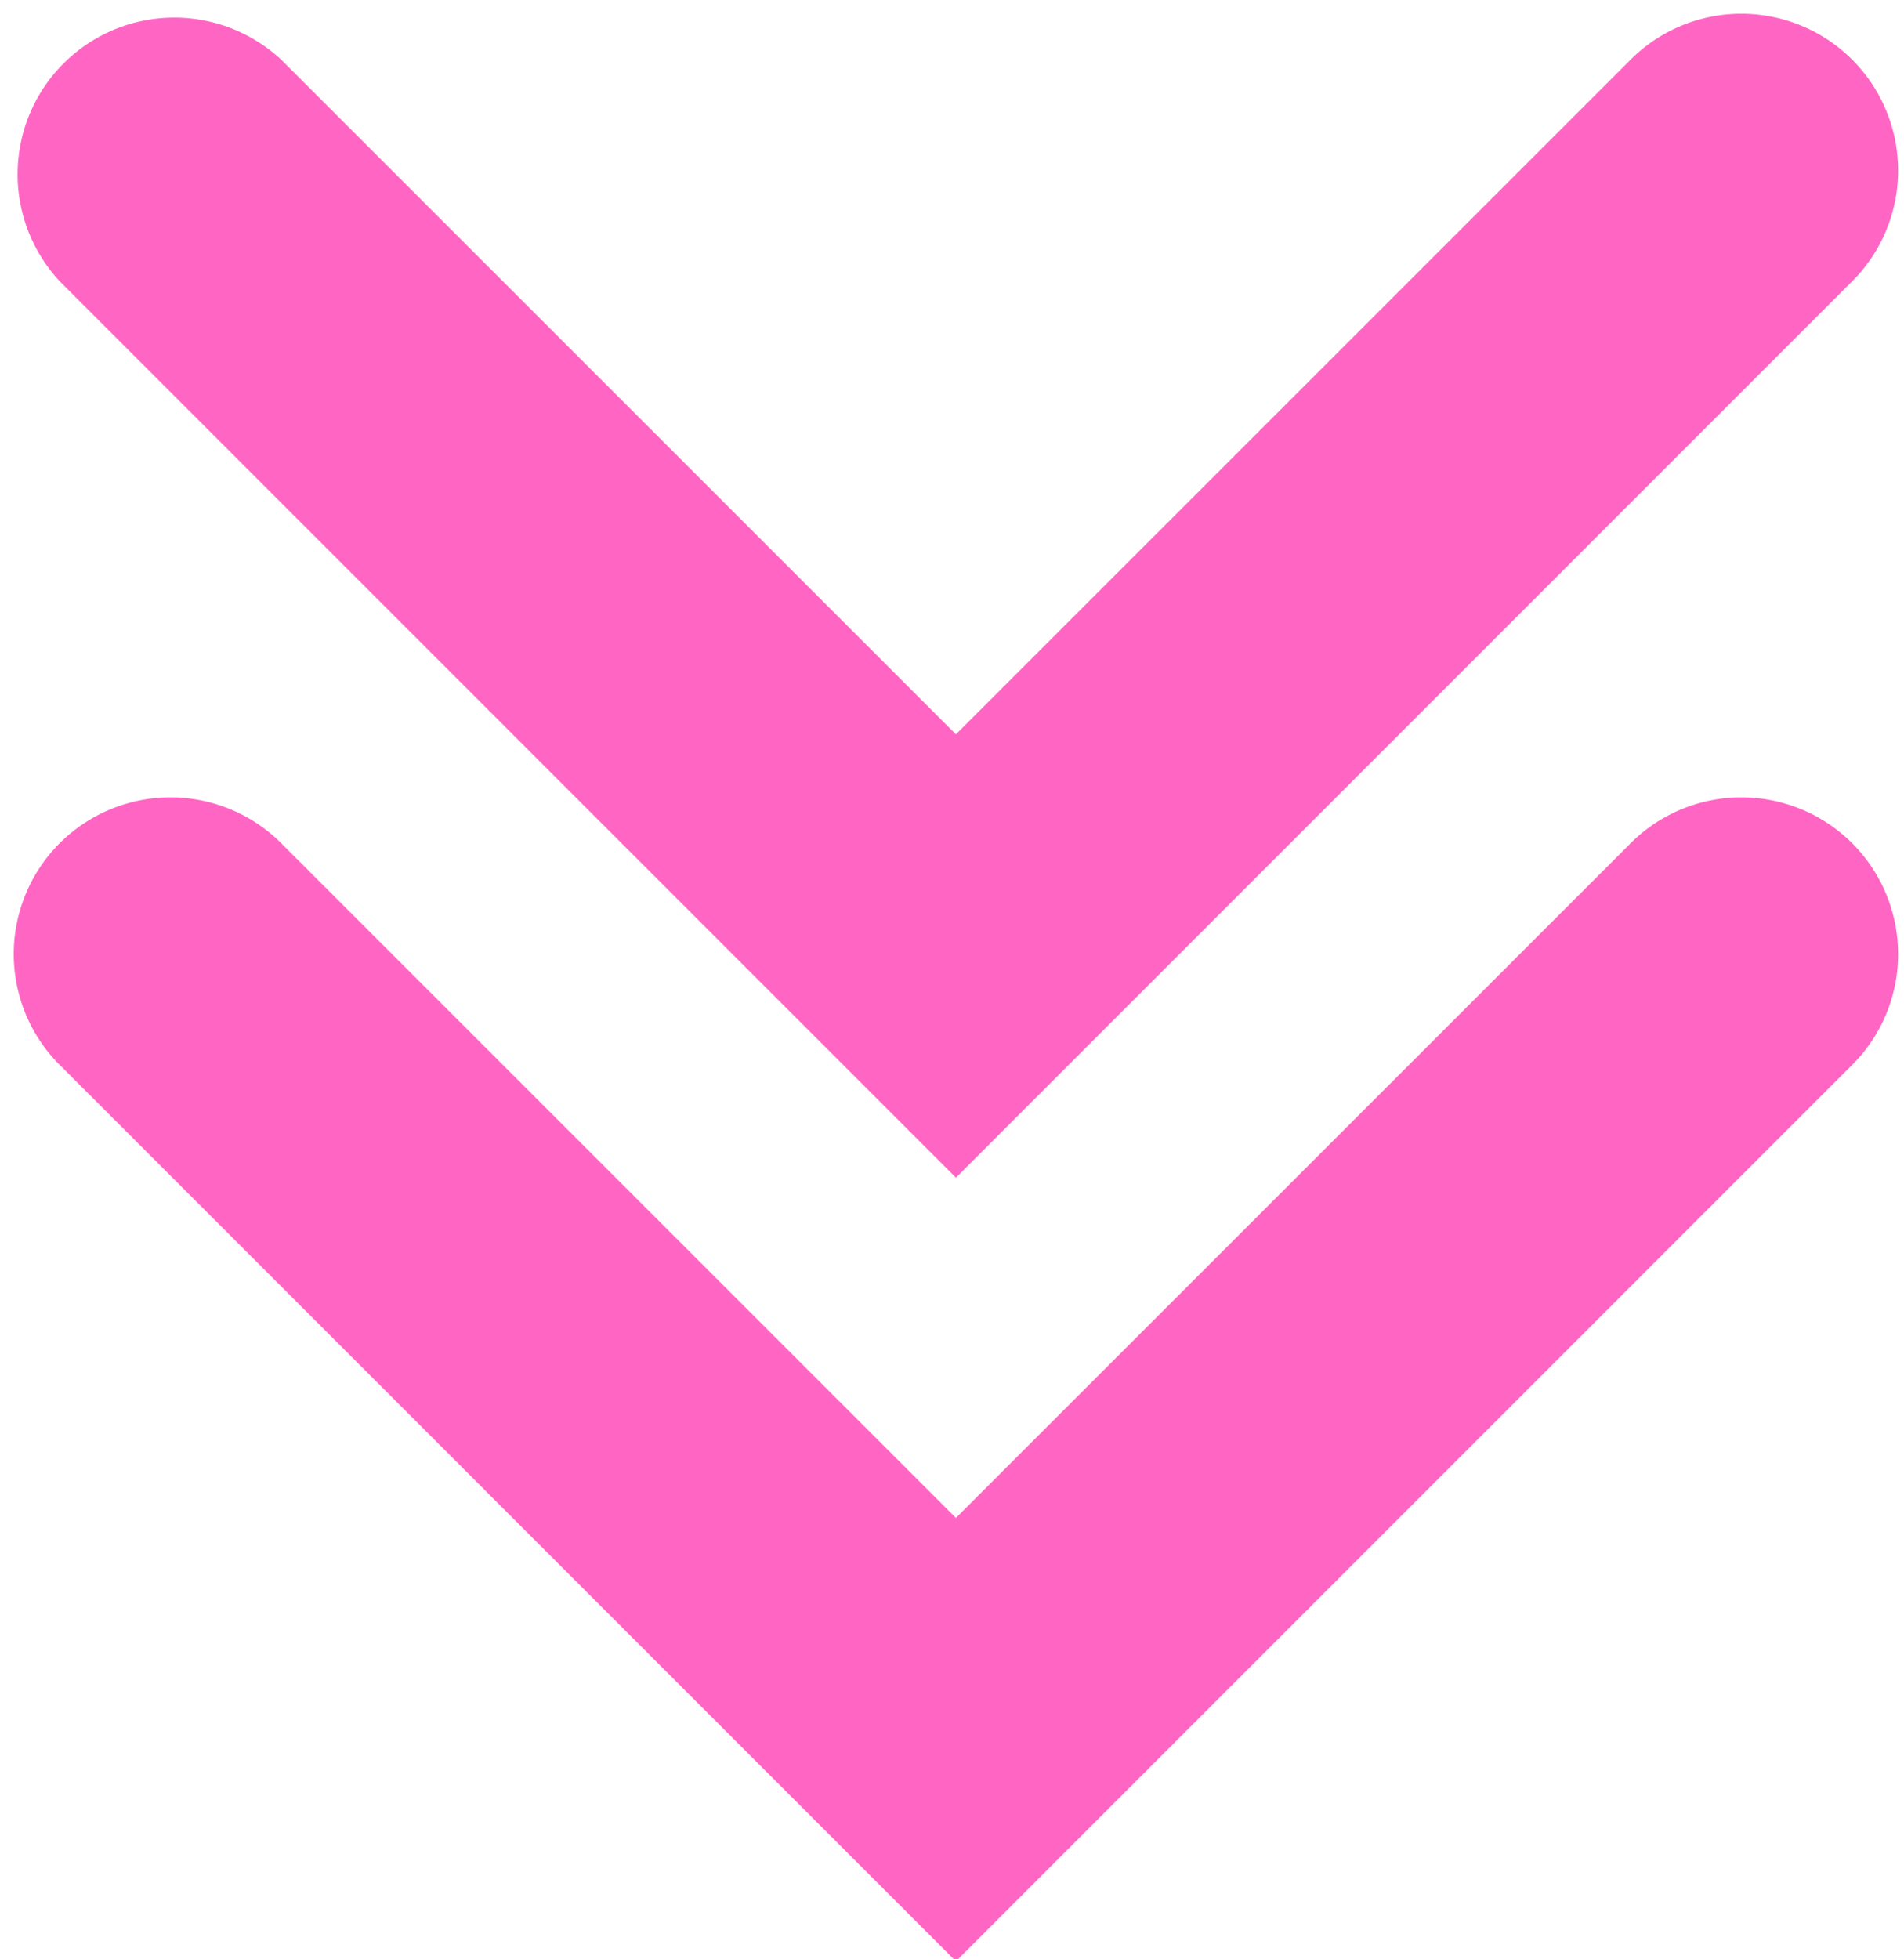
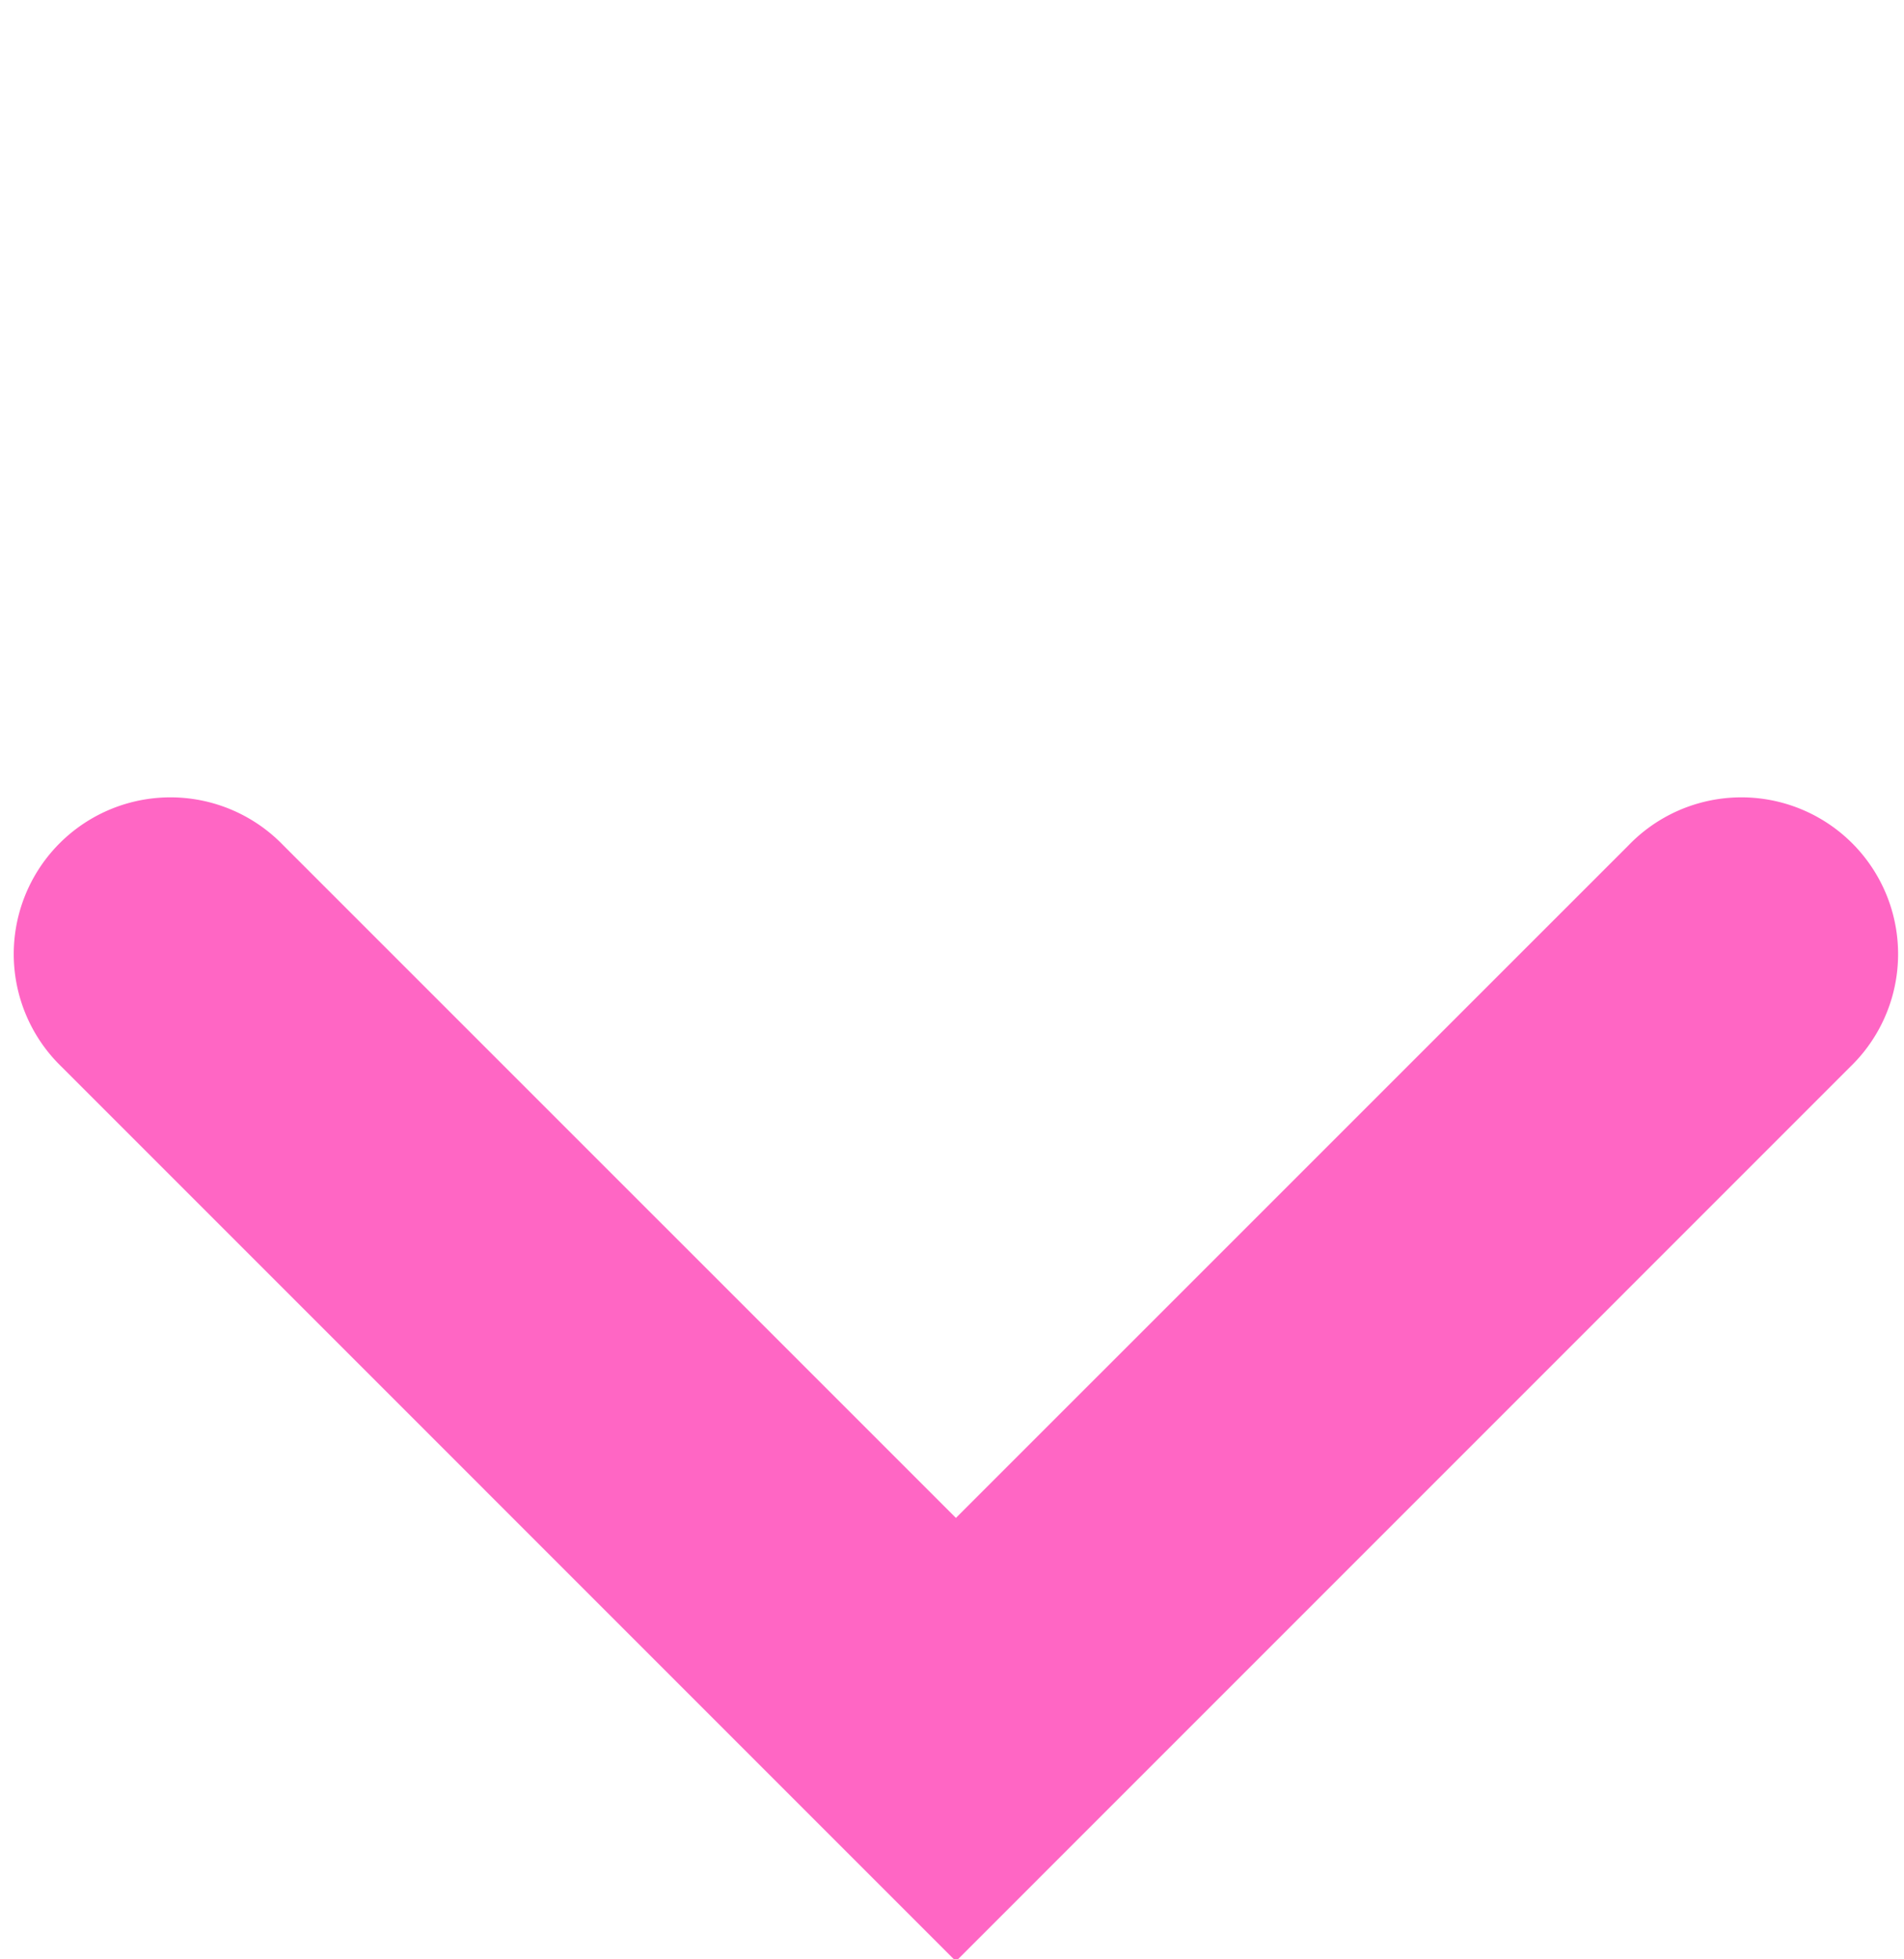
<svg xmlns="http://www.w3.org/2000/svg" fill="#ff66c4" height="25" preserveAspectRatio="xMidYMid meet" version="1" viewBox="3.8 3.8 24.3 25.0" width="24.3" zoomAndPan="magnify">
  <g data-name="Layer 2" id="change1_1">
    <path d="M24.586,14.586,16,23.171,7.414,14.586a2,2,0,1,0-2.828,2.828L16,28.829,27.414,17.414a2,2,0,1,0-2.828-2.828Z" fill="inherit" />
-     <path d="M16,18.829,27.414,7.414a2,2,0,1,0-2.828-2.828L16,13.171,7.414,4.586A2,2,0,0,0,4.586,7.414Z" fill="inherit" />
  </g>
</svg>